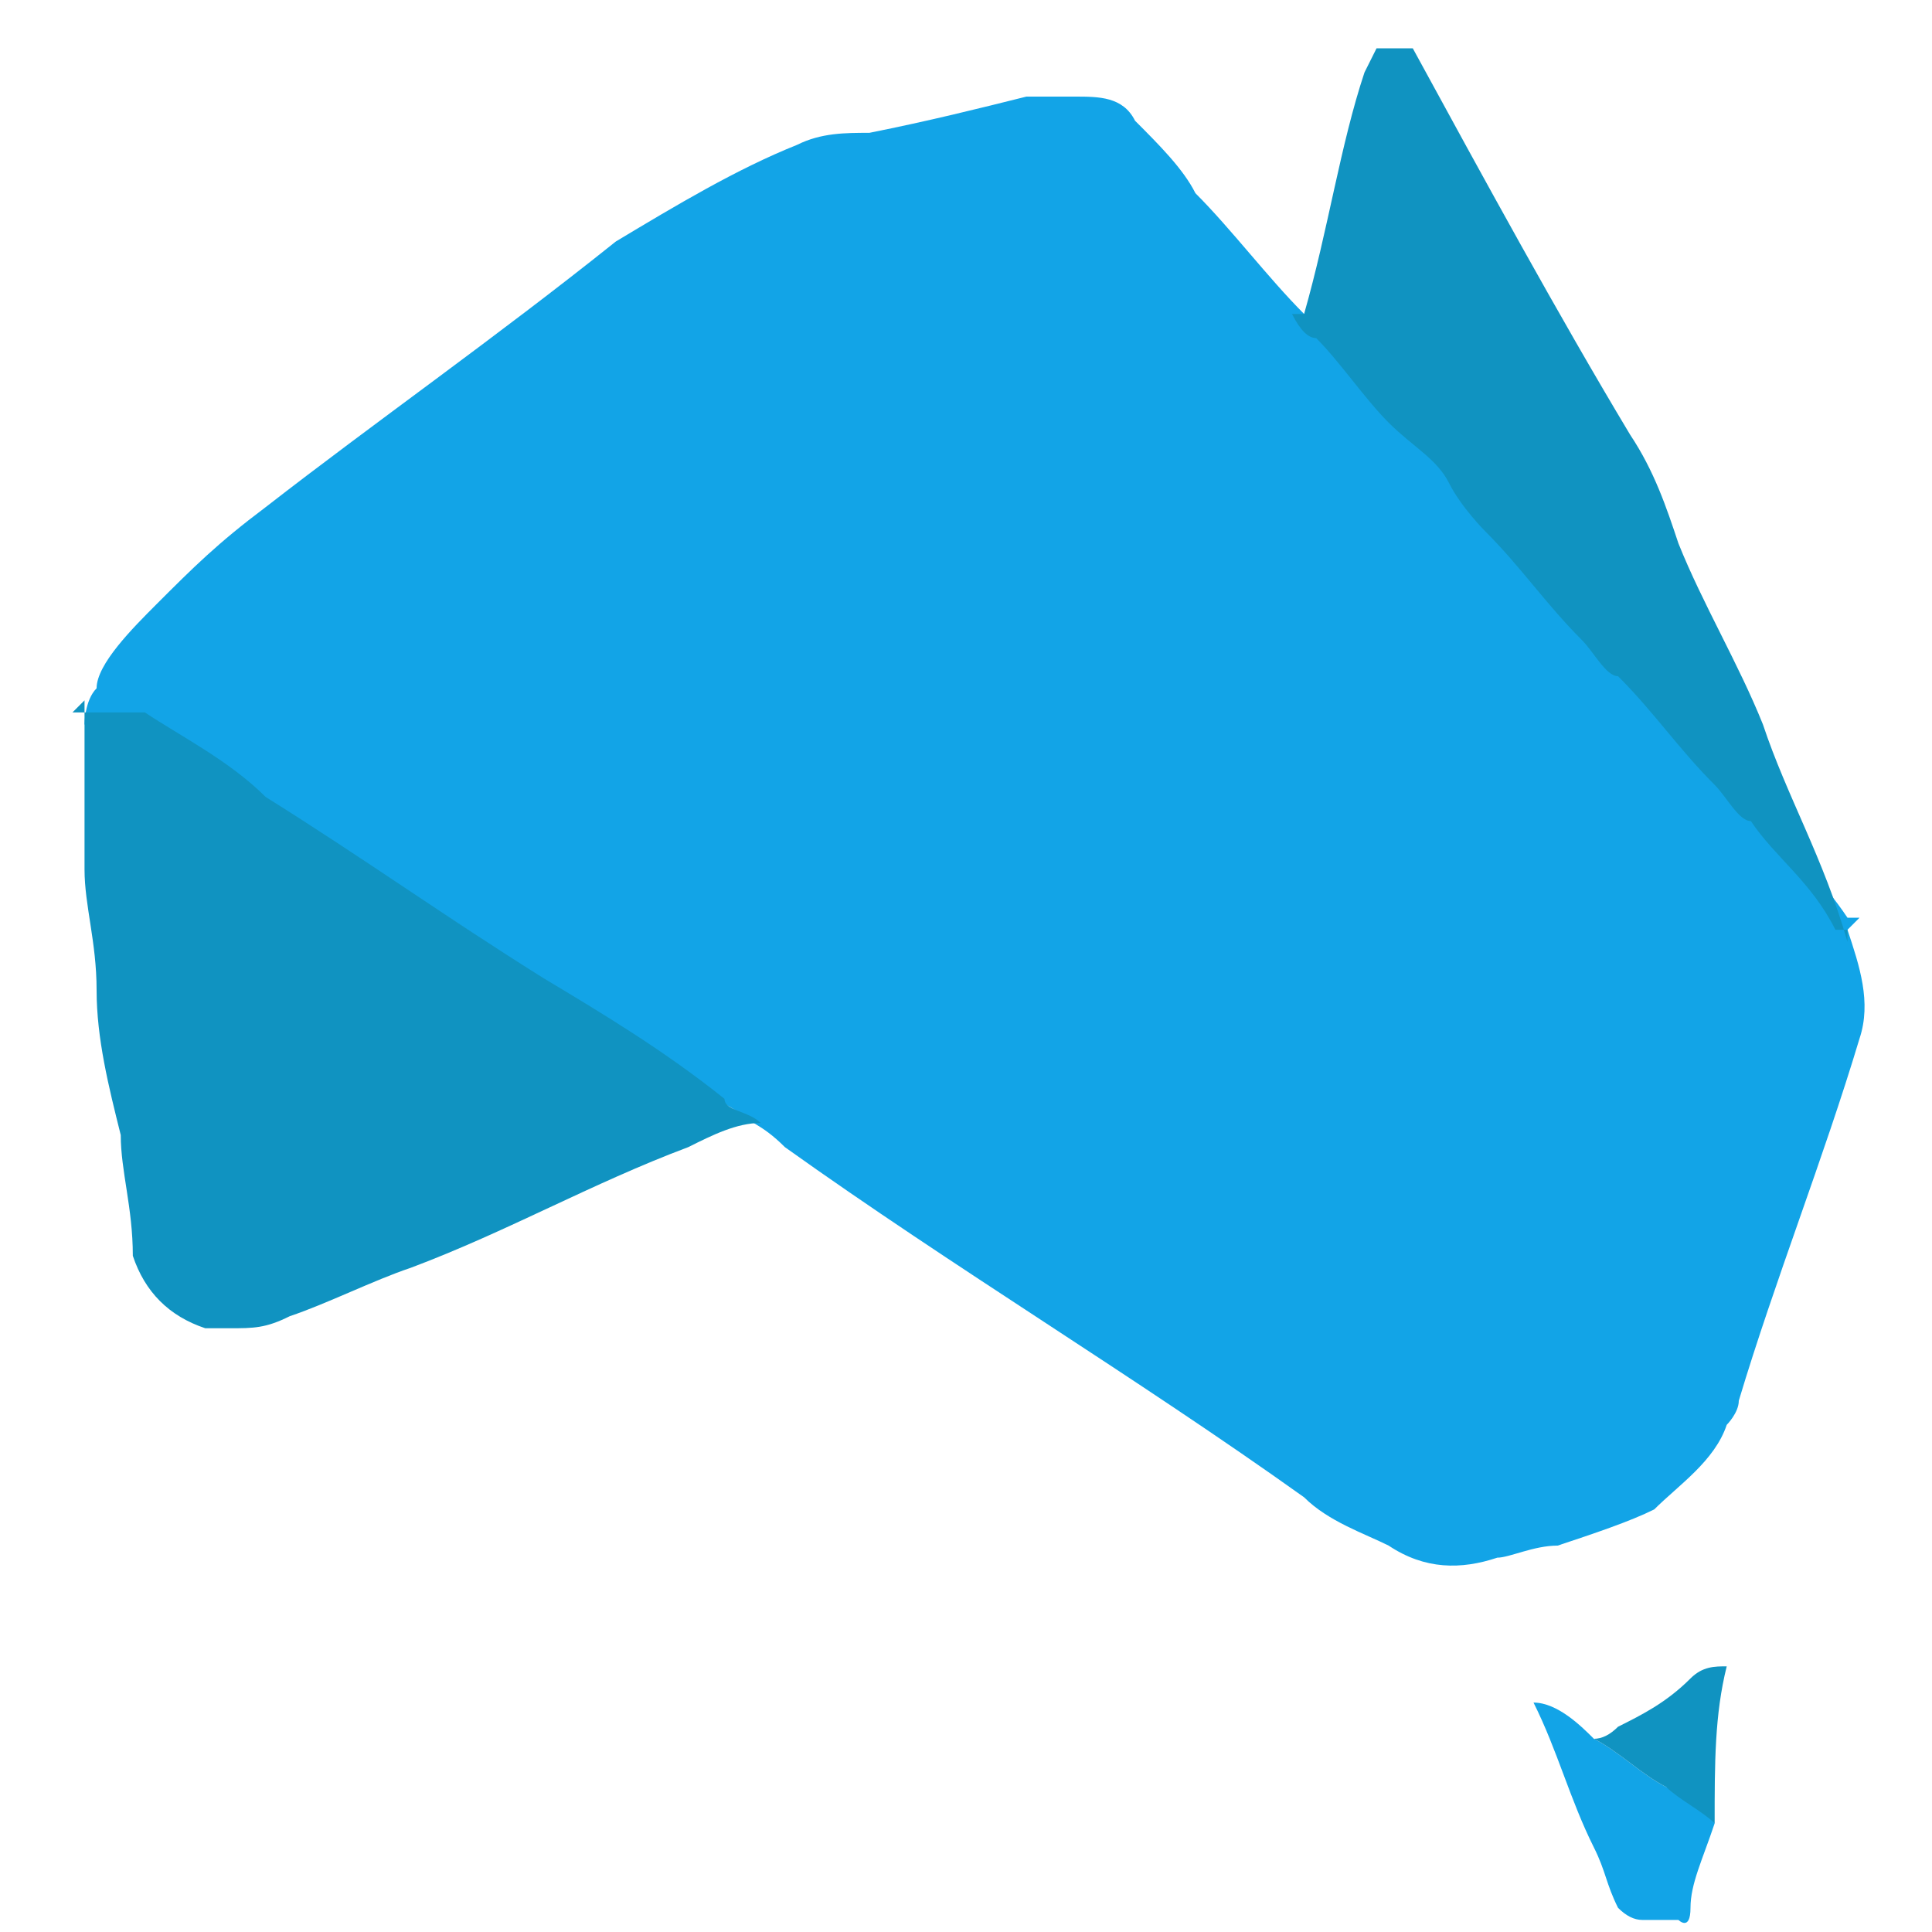
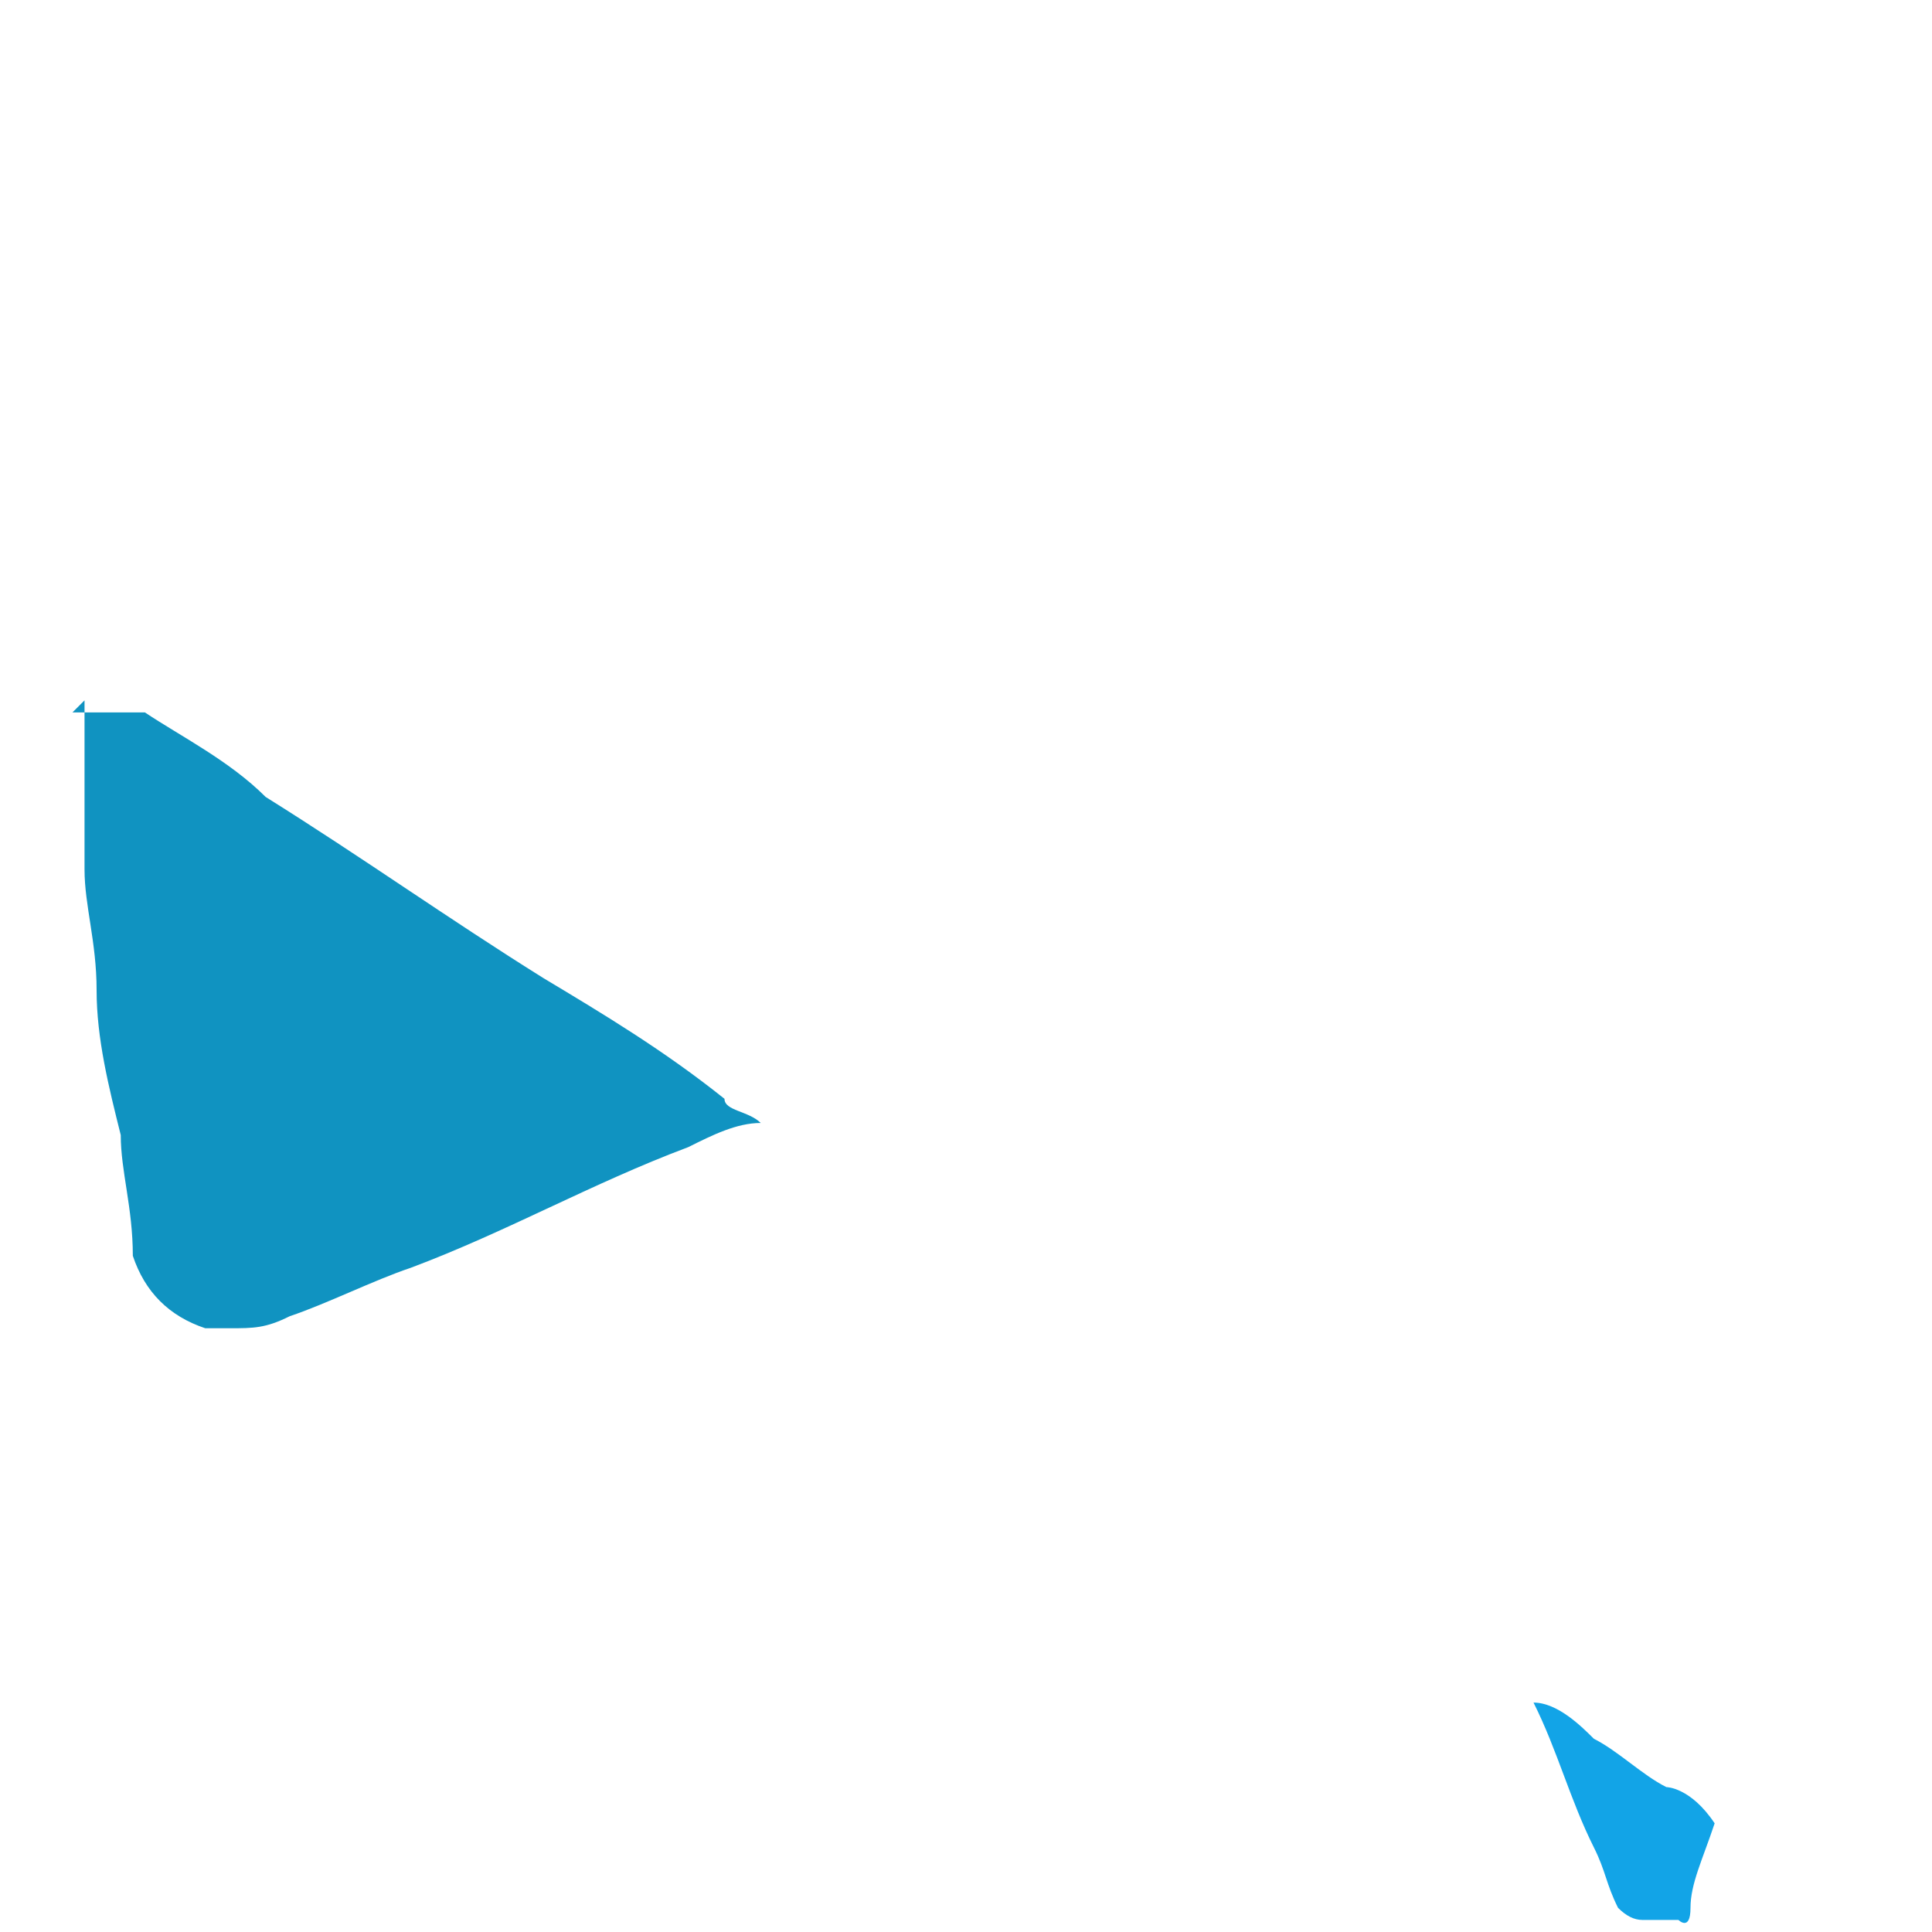
<svg xmlns="http://www.w3.org/2000/svg" id="Layer_1" version="1.1" viewBox="0 0 16 16">
  <defs>
    <style>
      .st0 {
        fill: #1093c1;
      }

      .st1 {
        fill: #12a4e7;
      }
    </style>
  </defs>
  <g id="WorkinAccounting">
    <g id="logo">
-       <path id="Path_8" class="st1" d="M15.3,7.7c.1.3.2.6.1.9-.3,1-.7,2-1,3,0,.1-.1.2-.1.2-.1.3-.4.5-.6.7-.2.1-.5.2-.8.3-.2,0-.4.1-.5.1-.3.1-.6.1-.9-.1-.2-.1-.5-.2-.7-.4-1.4-1-2.9-1.9-4.3-2.9h0c-.2-.2-.3-.2-.4-.3-.5-.3-1-.6-1.5-1-.7-.5-1.5-1-2.3-1.5-.3-.2-.7-.4-1-.7h-.6c0,0,0-.2.1-.3,0-.2.3-.5.5-.7.3-.3.5-.5.9-.8.9-.7,1.9-1.4,2.9-2.2.5-.3,1-.6,1.5-.8.2-.1.4-.1.6-.1.5-.1.9-.2,1.3-.3h.4c.2,0,.4,0,.5.2.2.2.4.4.5.6.3.3.6.7.9,1q.1,0,.2.2c.2.2.4.5.6.7.2.2.4.4.5.5s.2.2.3.3c.3.3.5.6.8.9.1,0,.2.2.3.3.3.3.5.6.8.9.1,0,.2.2.3.3.2.3.5.6.7.9,0,0,.1,0,.1,0h0Z" />
      <path id="Path_11" class="st0" d="M.6,5.9h.2c0,0,.3,0,.4,0,.3.2.7.4,1,.7.8.5,1.5,1,2.3,1.5.5.3,1,.6,1.5,1,0,.1.2.1.3.2-.2,0-.4.1-.6.2-.8.3-1.5.7-2.3,1-.3.1-.7.3-1,.4-.2.1-.3.1-.5.1h-.2c-.3-.1-.5-.3-.6-.6,0-.4-.1-.7-.1-1-.1-.4-.2-.8-.2-1.2s-.1-.7-.1-1,0-.6,0-.9v-.5h0Z" />
-       <path id="Path_16" class="st0" d="M15.3,7.7h-.1c-.2-.4-.5-.6-.7-.9-.1,0-.2-.2-.3-.3-.3-.3-.5-.6-.8-.9-.1,0-.2-.2-.3-.3-.3-.3-.5-.6-.8-.9,0,0-.2-.2-.3-.4-.1-.2-.3-.3-.5-.5s-.4-.5-.6-.7q-.1,0-.2-.2s0,0,.1,0c.2-.7.3-1.4.5-2q0,0,.1-.2c.1,0,.2,0,.3,0h0c.6,1.1,1.2,2.2,1.8,3.2.2.3.3.6.4.9.2.5.5,1,.7,1.5.2.6.5,1.1.7,1.8,0-.2,0,0,0,0h0Z" />
      <path id="Path_24" class="st1" d="M14.2,15.1h0c-.1.3-.2.5-.2.7s-.1.1-.1.1h-.3q-.1,0-.2-.1c-.1-.2-.1-.3-.2-.5-.2-.4-.3-.8-.5-1.2h0c.2,0,.4.2.5.3.2.1.4.3.6.4,0,0,.2,0,.4.3h0Z" />
-       <path id="Path_25" class="st0" d="M14.2,15.1c-.1-.1-.3-.2-.4-.3-.2-.1-.4-.3-.6-.4q.1,0,.2-.1c.2-.1.4-.2.6-.4.1-.1.2-.1.3-.1-.1.4-.1.8-.1,1.3h0Z" />
    </g>
  </g>
</svg>